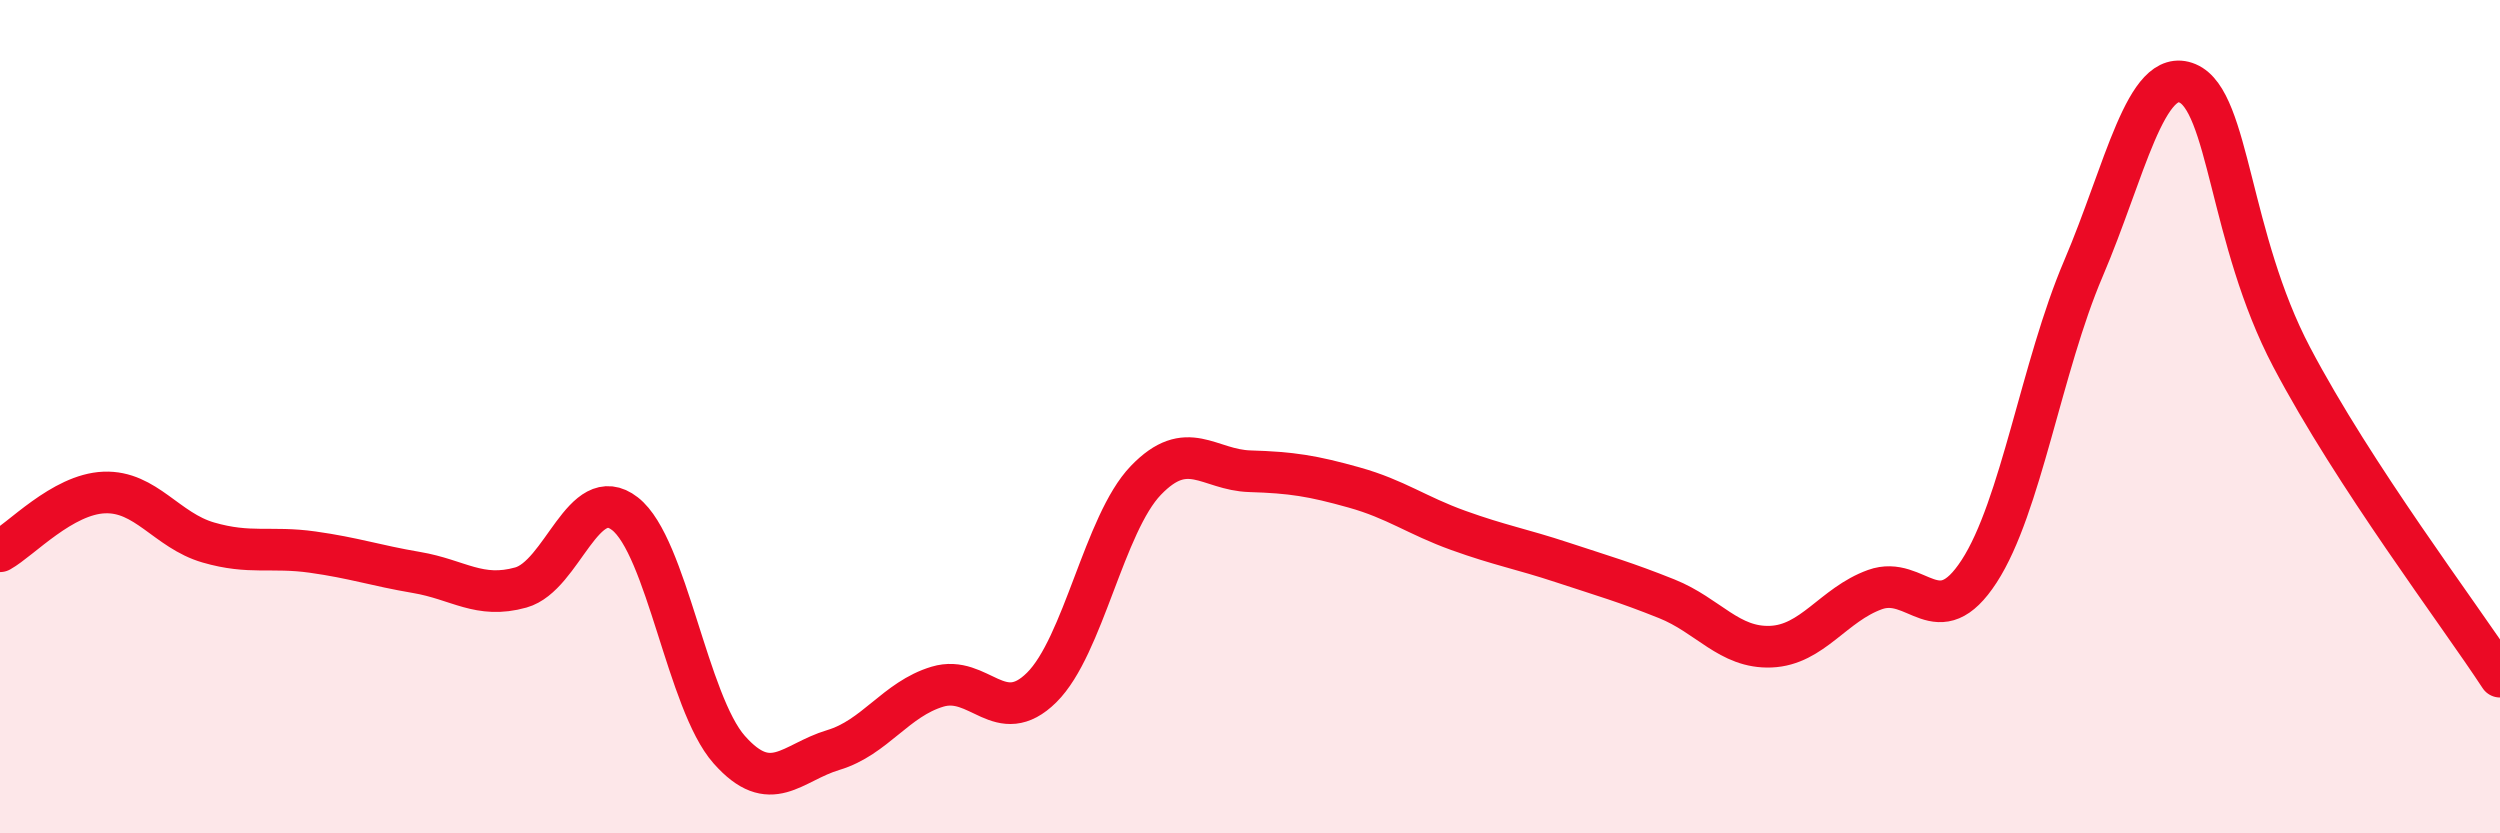
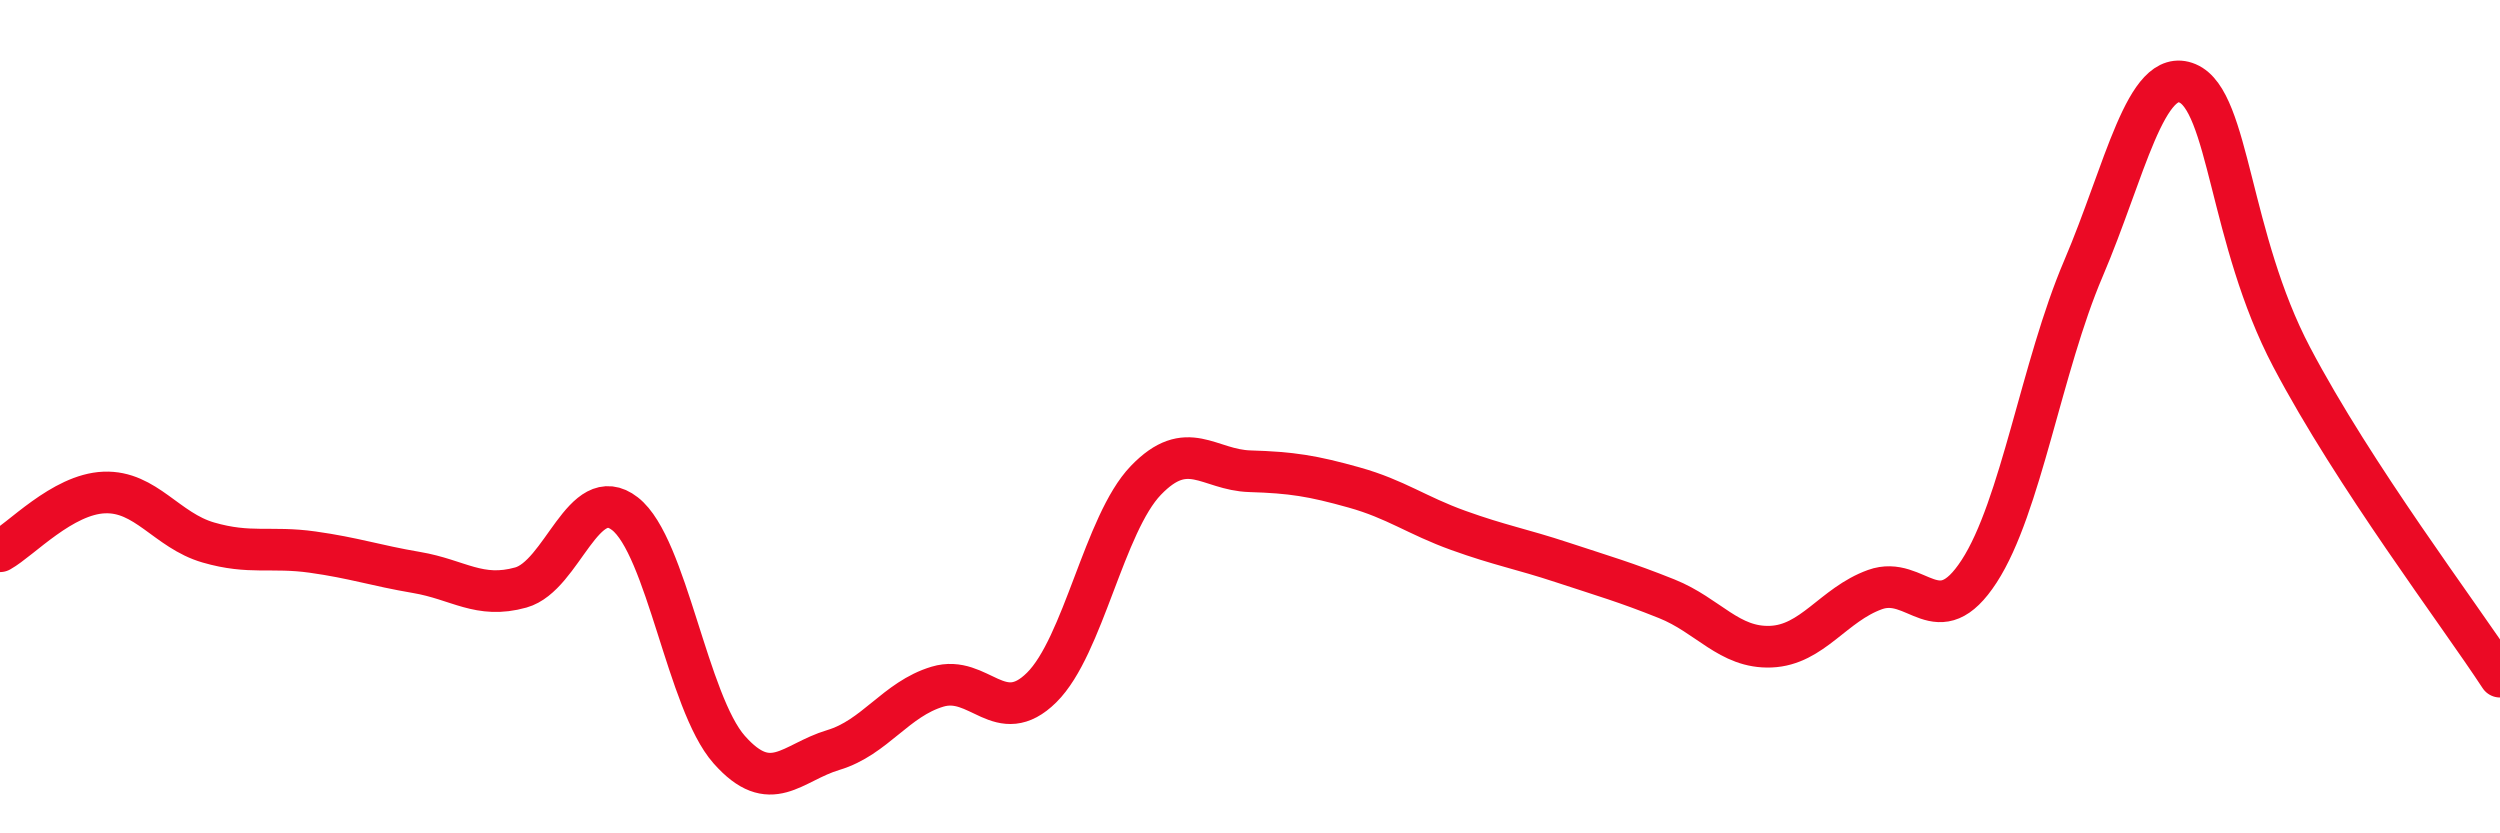
<svg xmlns="http://www.w3.org/2000/svg" width="60" height="20" viewBox="0 0 60 20">
-   <path d="M 0,13.23 C 0.5,12.95 1.5,11.86 2.5,11.82 C 3.5,11.78 4,12.73 5,13.02 C 6,13.31 6.5,13.11 7.5,13.25 C 8.5,13.39 9,13.57 10,13.74 C 11,13.91 11.5,14.38 12.5,14.1 C 13.5,13.82 14,11.55 15,12.33 C 16,13.11 16.5,16.86 17.5,17.99 C 18.5,19.12 19,18.3 20,18 C 21,17.7 21.5,16.78 22.5,16.48 C 23.5,16.18 24,17.49 25,16.5 C 26,15.51 26.5,12.57 27.5,11.53 C 28.5,10.49 29,11.28 30,11.31 C 31,11.34 31.5,11.42 32.5,11.7 C 33.5,11.98 34,12.37 35,12.73 C 36,13.09 36.5,13.17 37.5,13.5 C 38.5,13.83 39,13.97 40,14.37 C 41,14.77 41.5,15.56 42.5,15.52 C 43.5,15.48 44,14.51 45,14.15 C 46,13.79 46.5,15.25 47.5,13.71 C 48.5,12.17 49,8.79 50,6.45 C 51,4.11 51.5,1.58 52.5,2 C 53.5,2.42 53.5,5.72 55,8.57 C 56.5,11.42 59,14.71 60,16.24L60 20L0 20Z" fill="#EB0A25" opacity="0.1" stroke-linecap="round" stroke-linejoin="round" />
  <path d="M 0,13.23 C 0.5,12.95 1.5,11.86 2.5,11.82 C 3.5,11.78 4,12.73 5,13.02 C 6,13.31 6.5,13.11 7.5,13.25 C 8.5,13.39 9,13.57 10,13.74 C 11,13.91 11.5,14.38 12.5,14.1 C 13.5,13.82 14,11.55 15,12.33 C 16,13.11 16.5,16.86 17.5,17.99 C 18.5,19.12 19,18.3 20,18 C 21,17.7 21.5,16.78 22.5,16.48 C 23.5,16.18 24,17.49 25,16.5 C 26,15.51 26.5,12.57 27.5,11.53 C 28.5,10.49 29,11.28 30,11.31 C 31,11.34 31.5,11.42 32.5,11.7 C 33.5,11.98 34,12.37 35,12.73 C 36,13.09 36.5,13.17 37.5,13.5 C 38.5,13.83 39,13.97 40,14.37 C 41,14.77 41.5,15.56 42.5,15.52 C 43.5,15.48 44,14.51 45,14.15 C 46,13.79 46.5,15.25 47.5,13.71 C 48.5,12.17 49,8.79 50,6.45 C 51,4.11 51.5,1.58 52.5,2 C 53.5,2.42 53.5,5.72 55,8.57 C 56.5,11.42 59,14.71 60,16.24" stroke="#EB0A25" stroke-width="1" fill="none" stroke-linecap="round" stroke-linejoin="round" />
</svg>